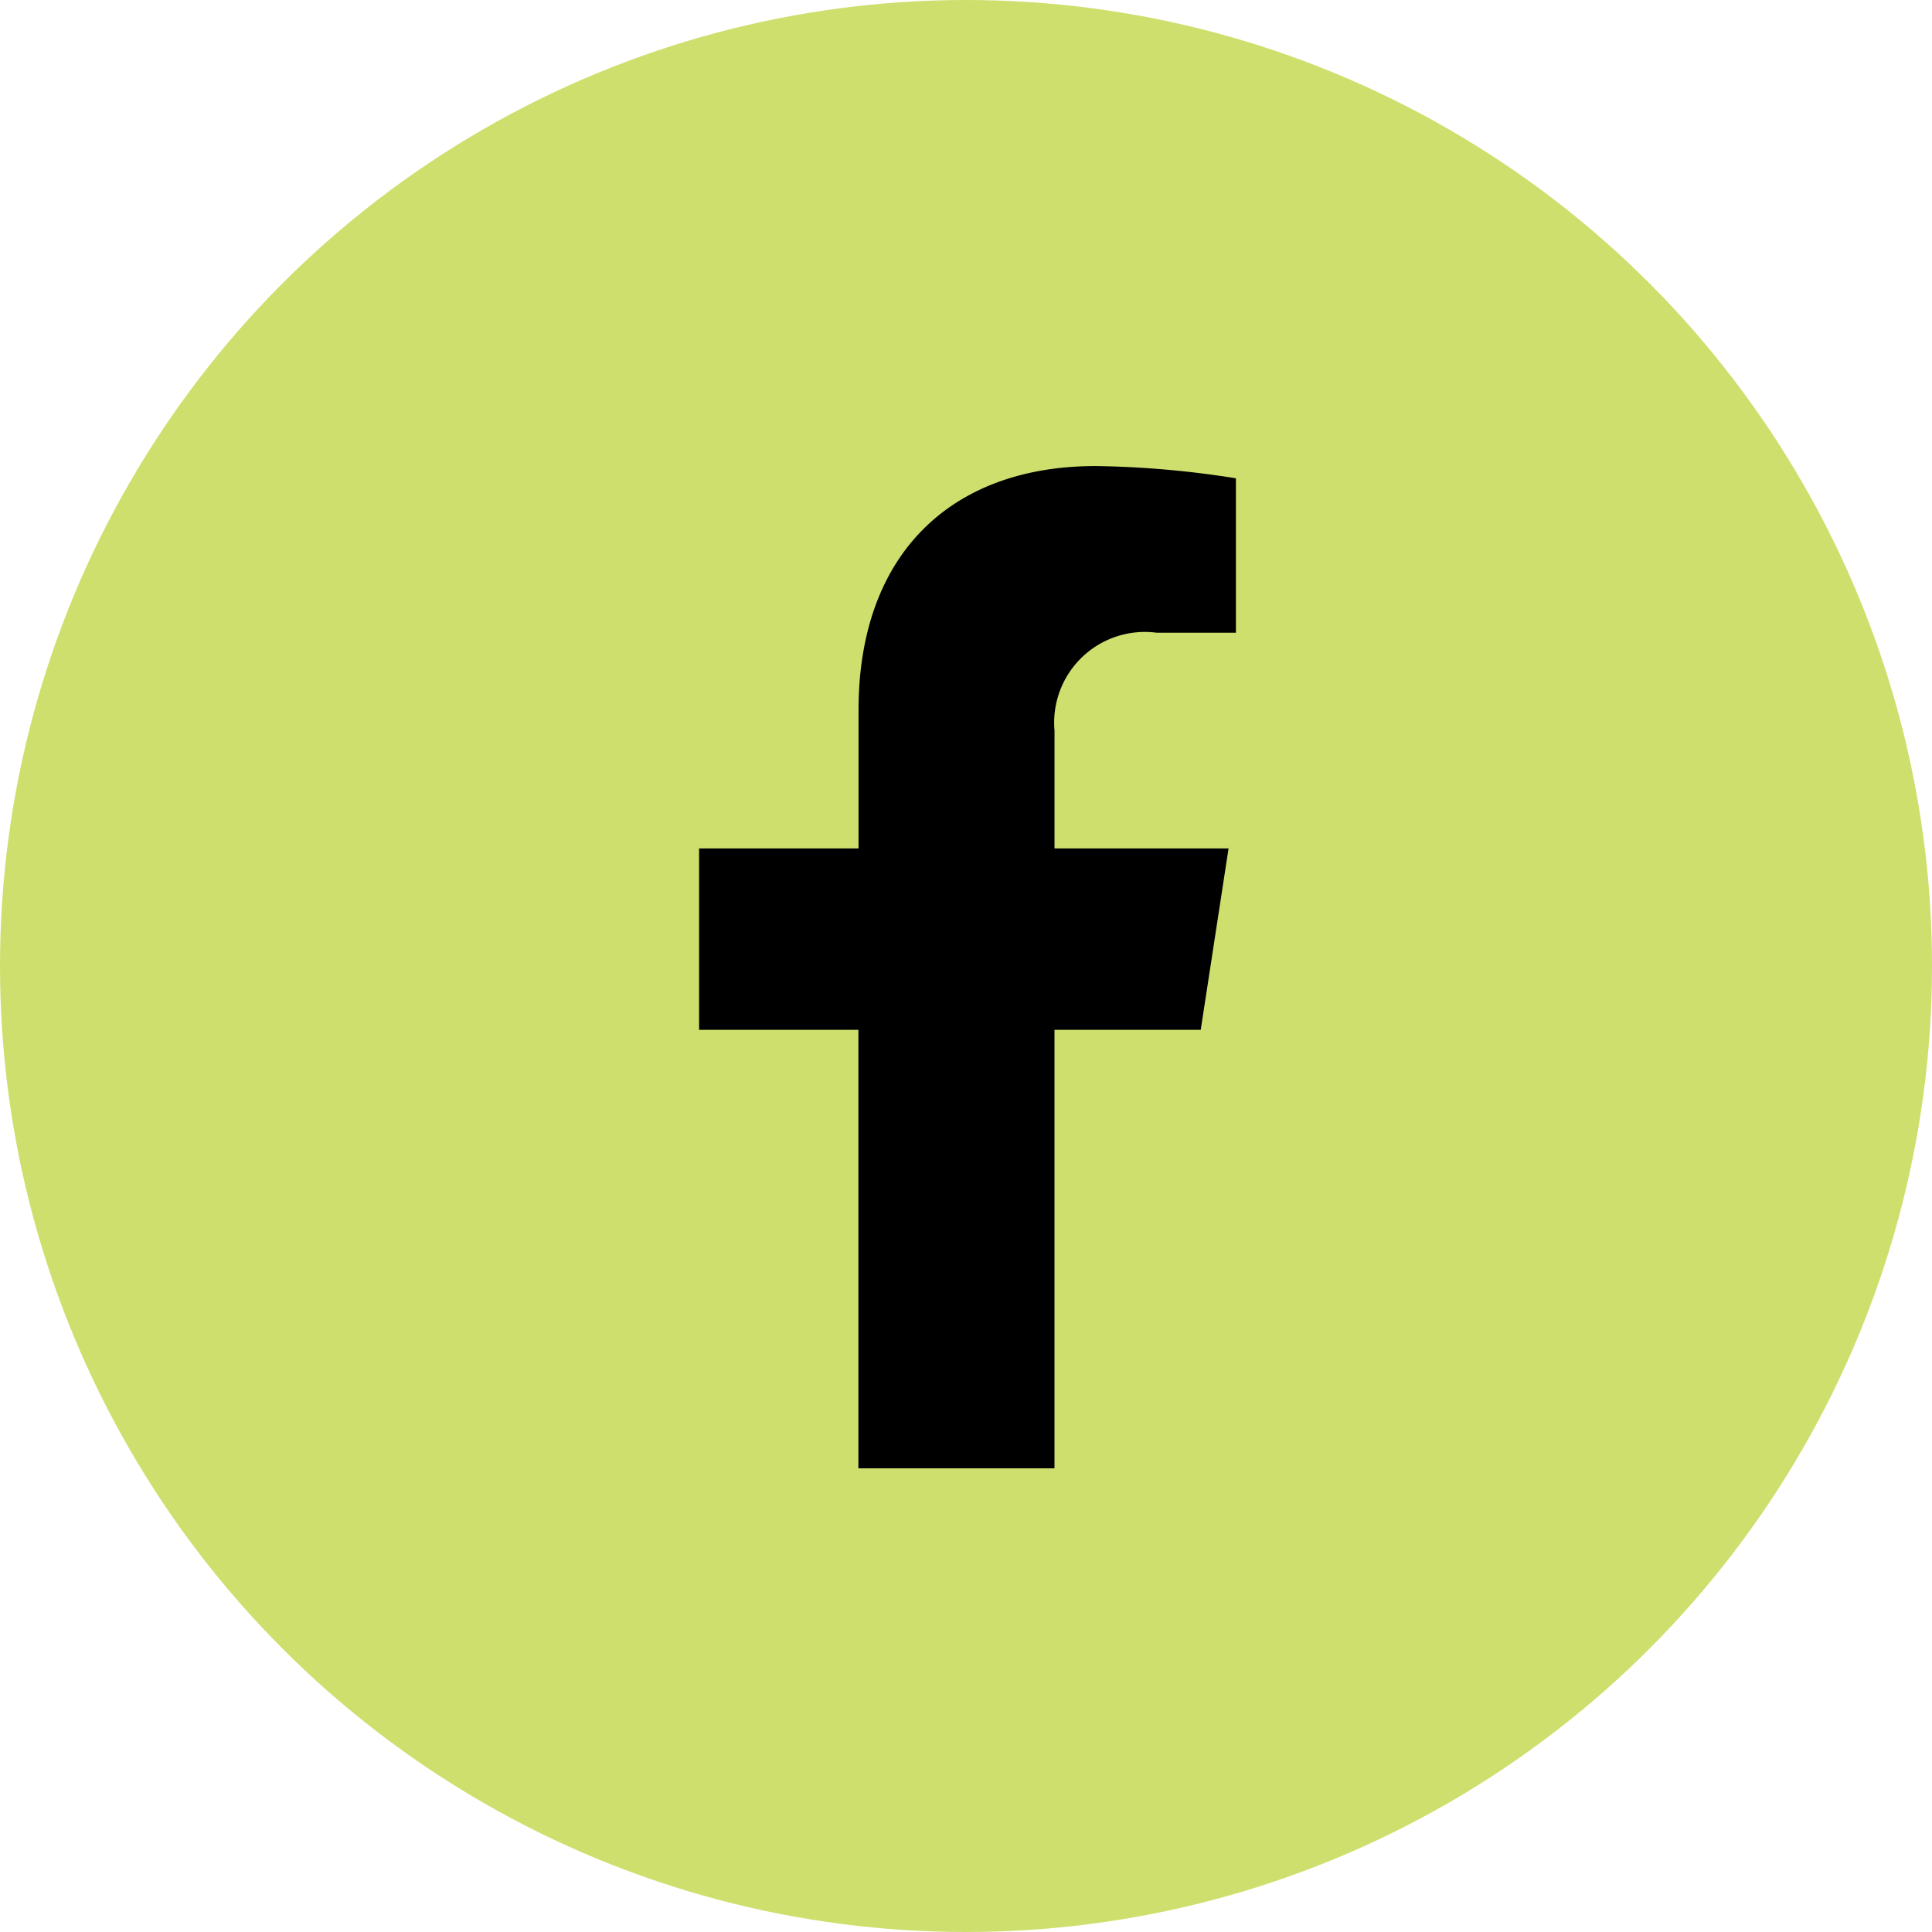
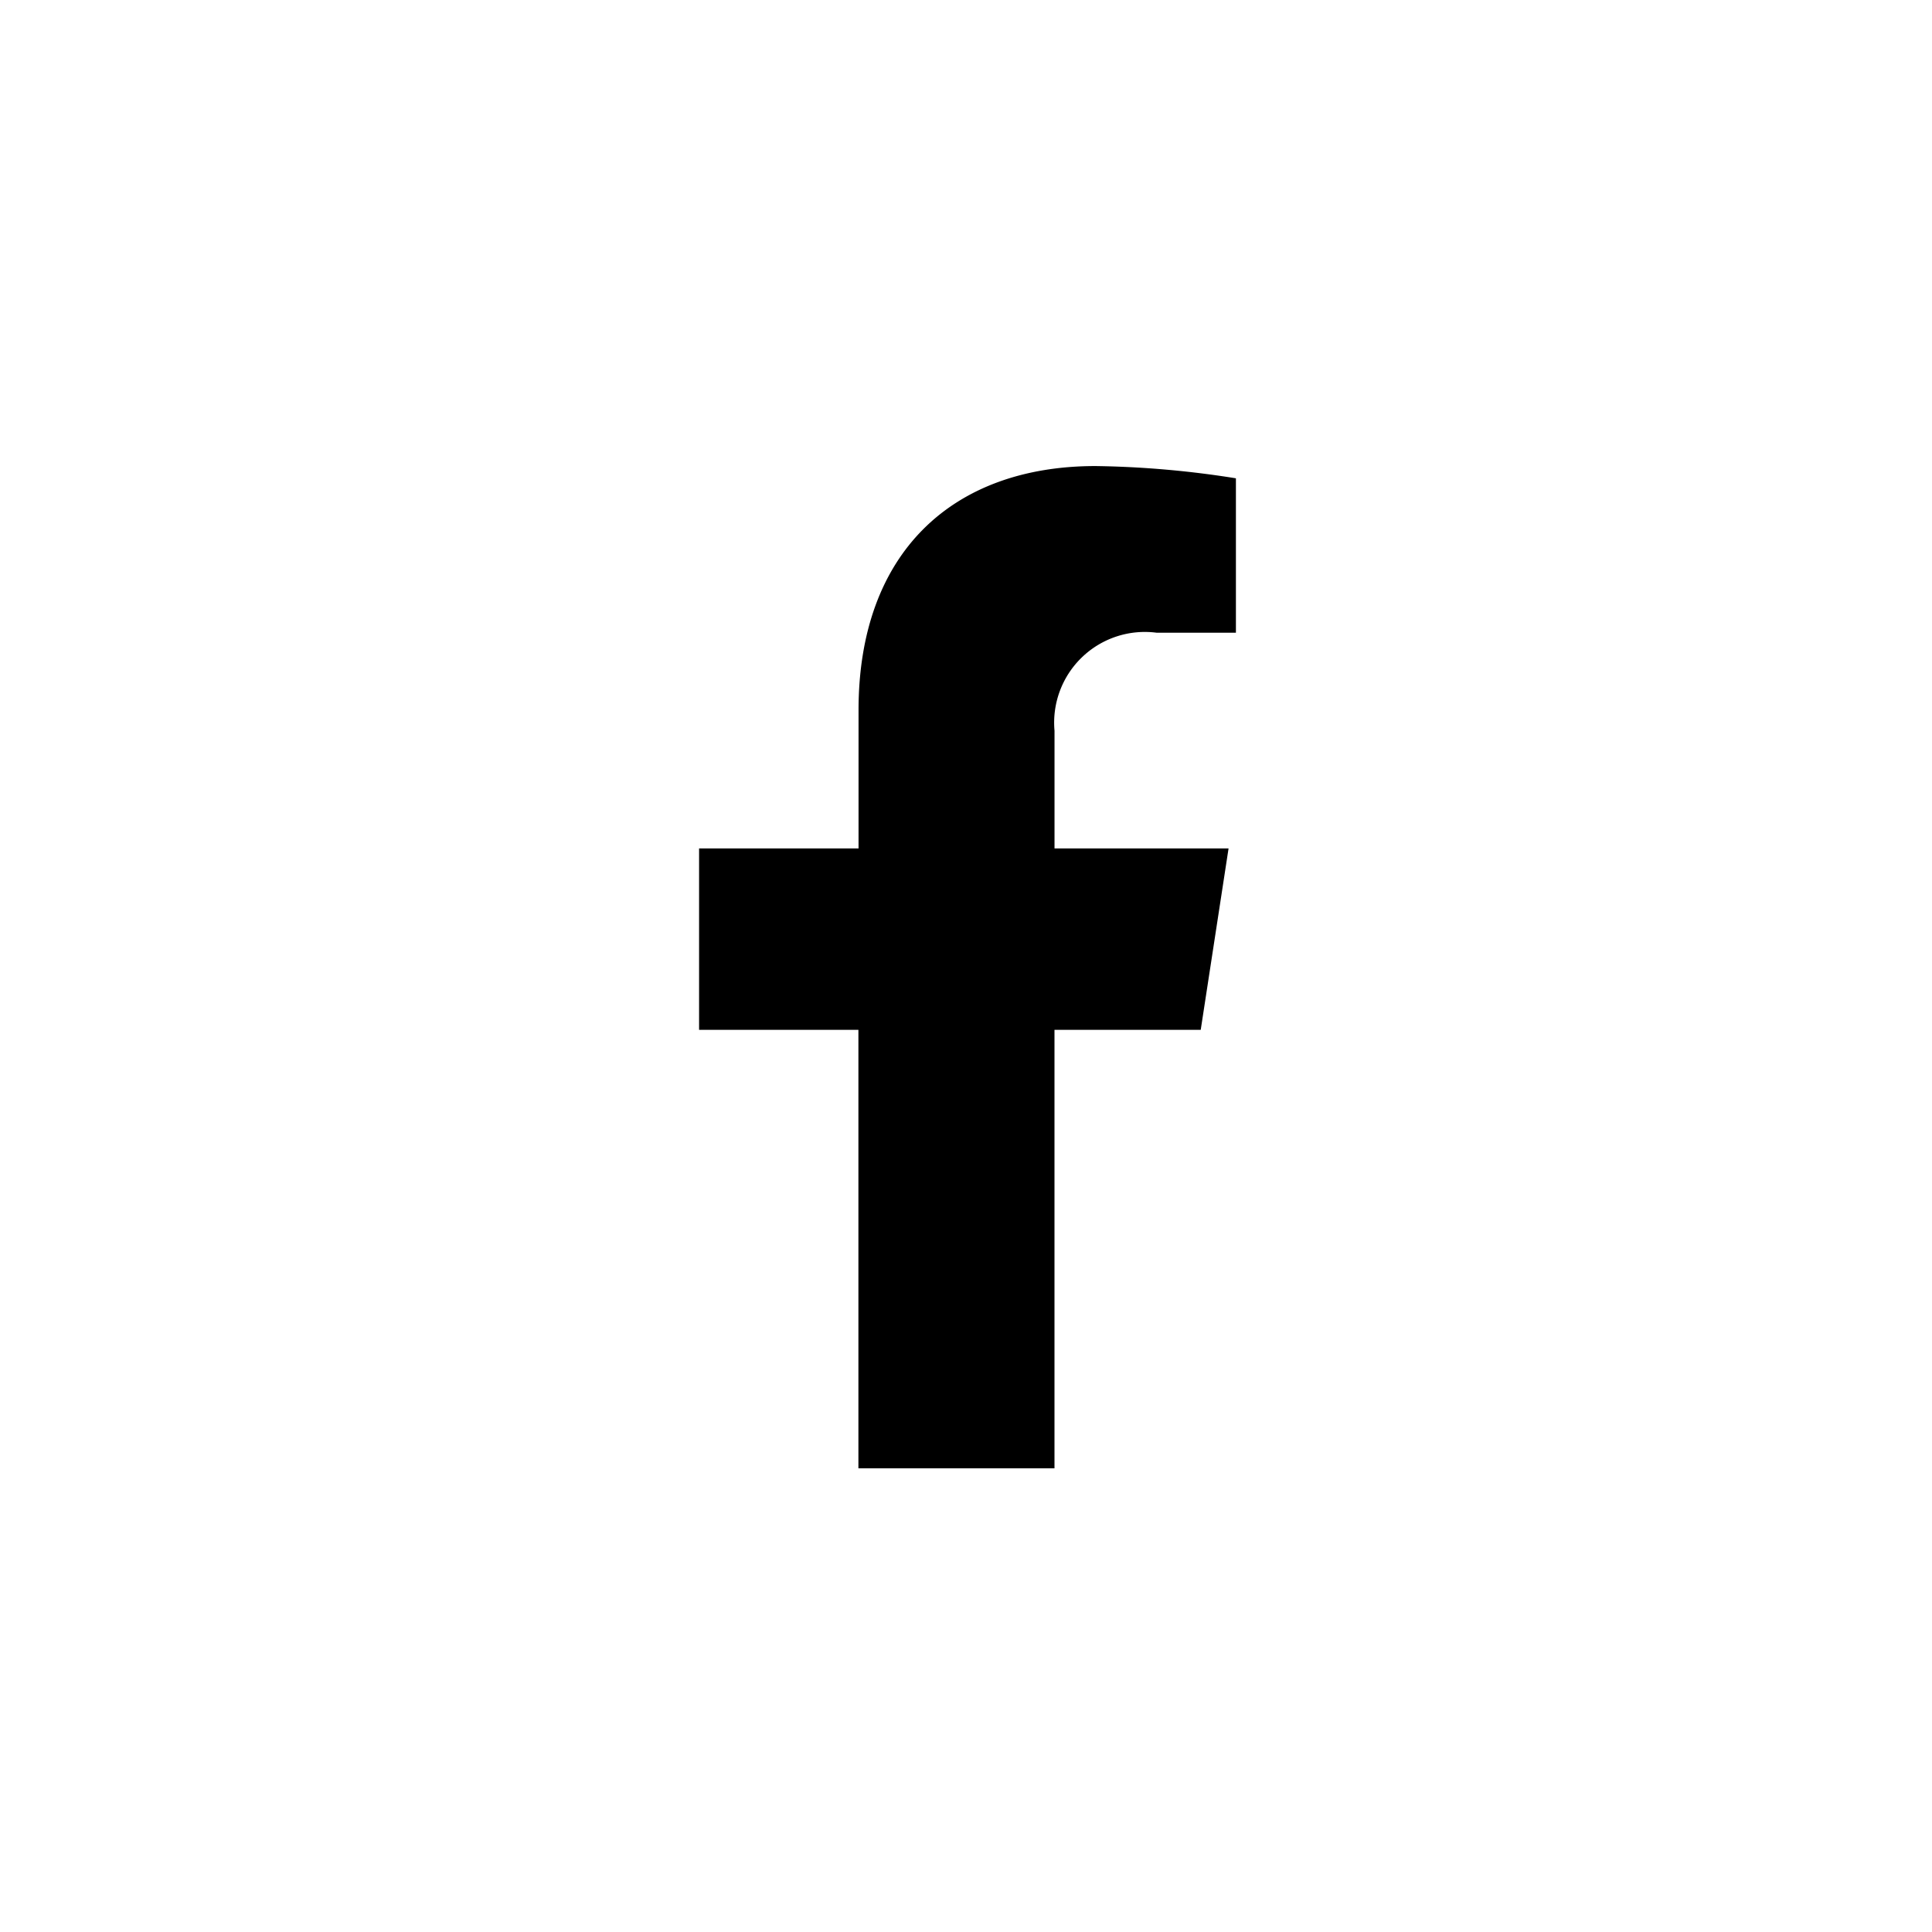
<svg xmlns="http://www.w3.org/2000/svg" width="58.036" height="58.036" viewBox="0 0 58.036 58.036">
  <g id="facebook-ic" transform="translate(-5259 -5461)">
-     <circle id="Ellipse_7" data-name="Ellipse 7" cx="29.018" cy="29.018" r="29.018" transform="translate(5259 5461)" fill="#cfdf6d" />
    <path id="Path_245" data-name="Path 245" d="M37.959,16.936l.836-5.449H33.567V7.951a2.724,2.724,0,0,1,3.072-2.944h2.377V.368A28.986,28.986,0,0,0,34.8,0c-4.306,0-7.12,2.61-7.12,7.334v4.153H22.89v5.449h4.786V30.108h5.89V16.936Z" transform="translate(5257.11 5475)" />
  </g>
</svg>